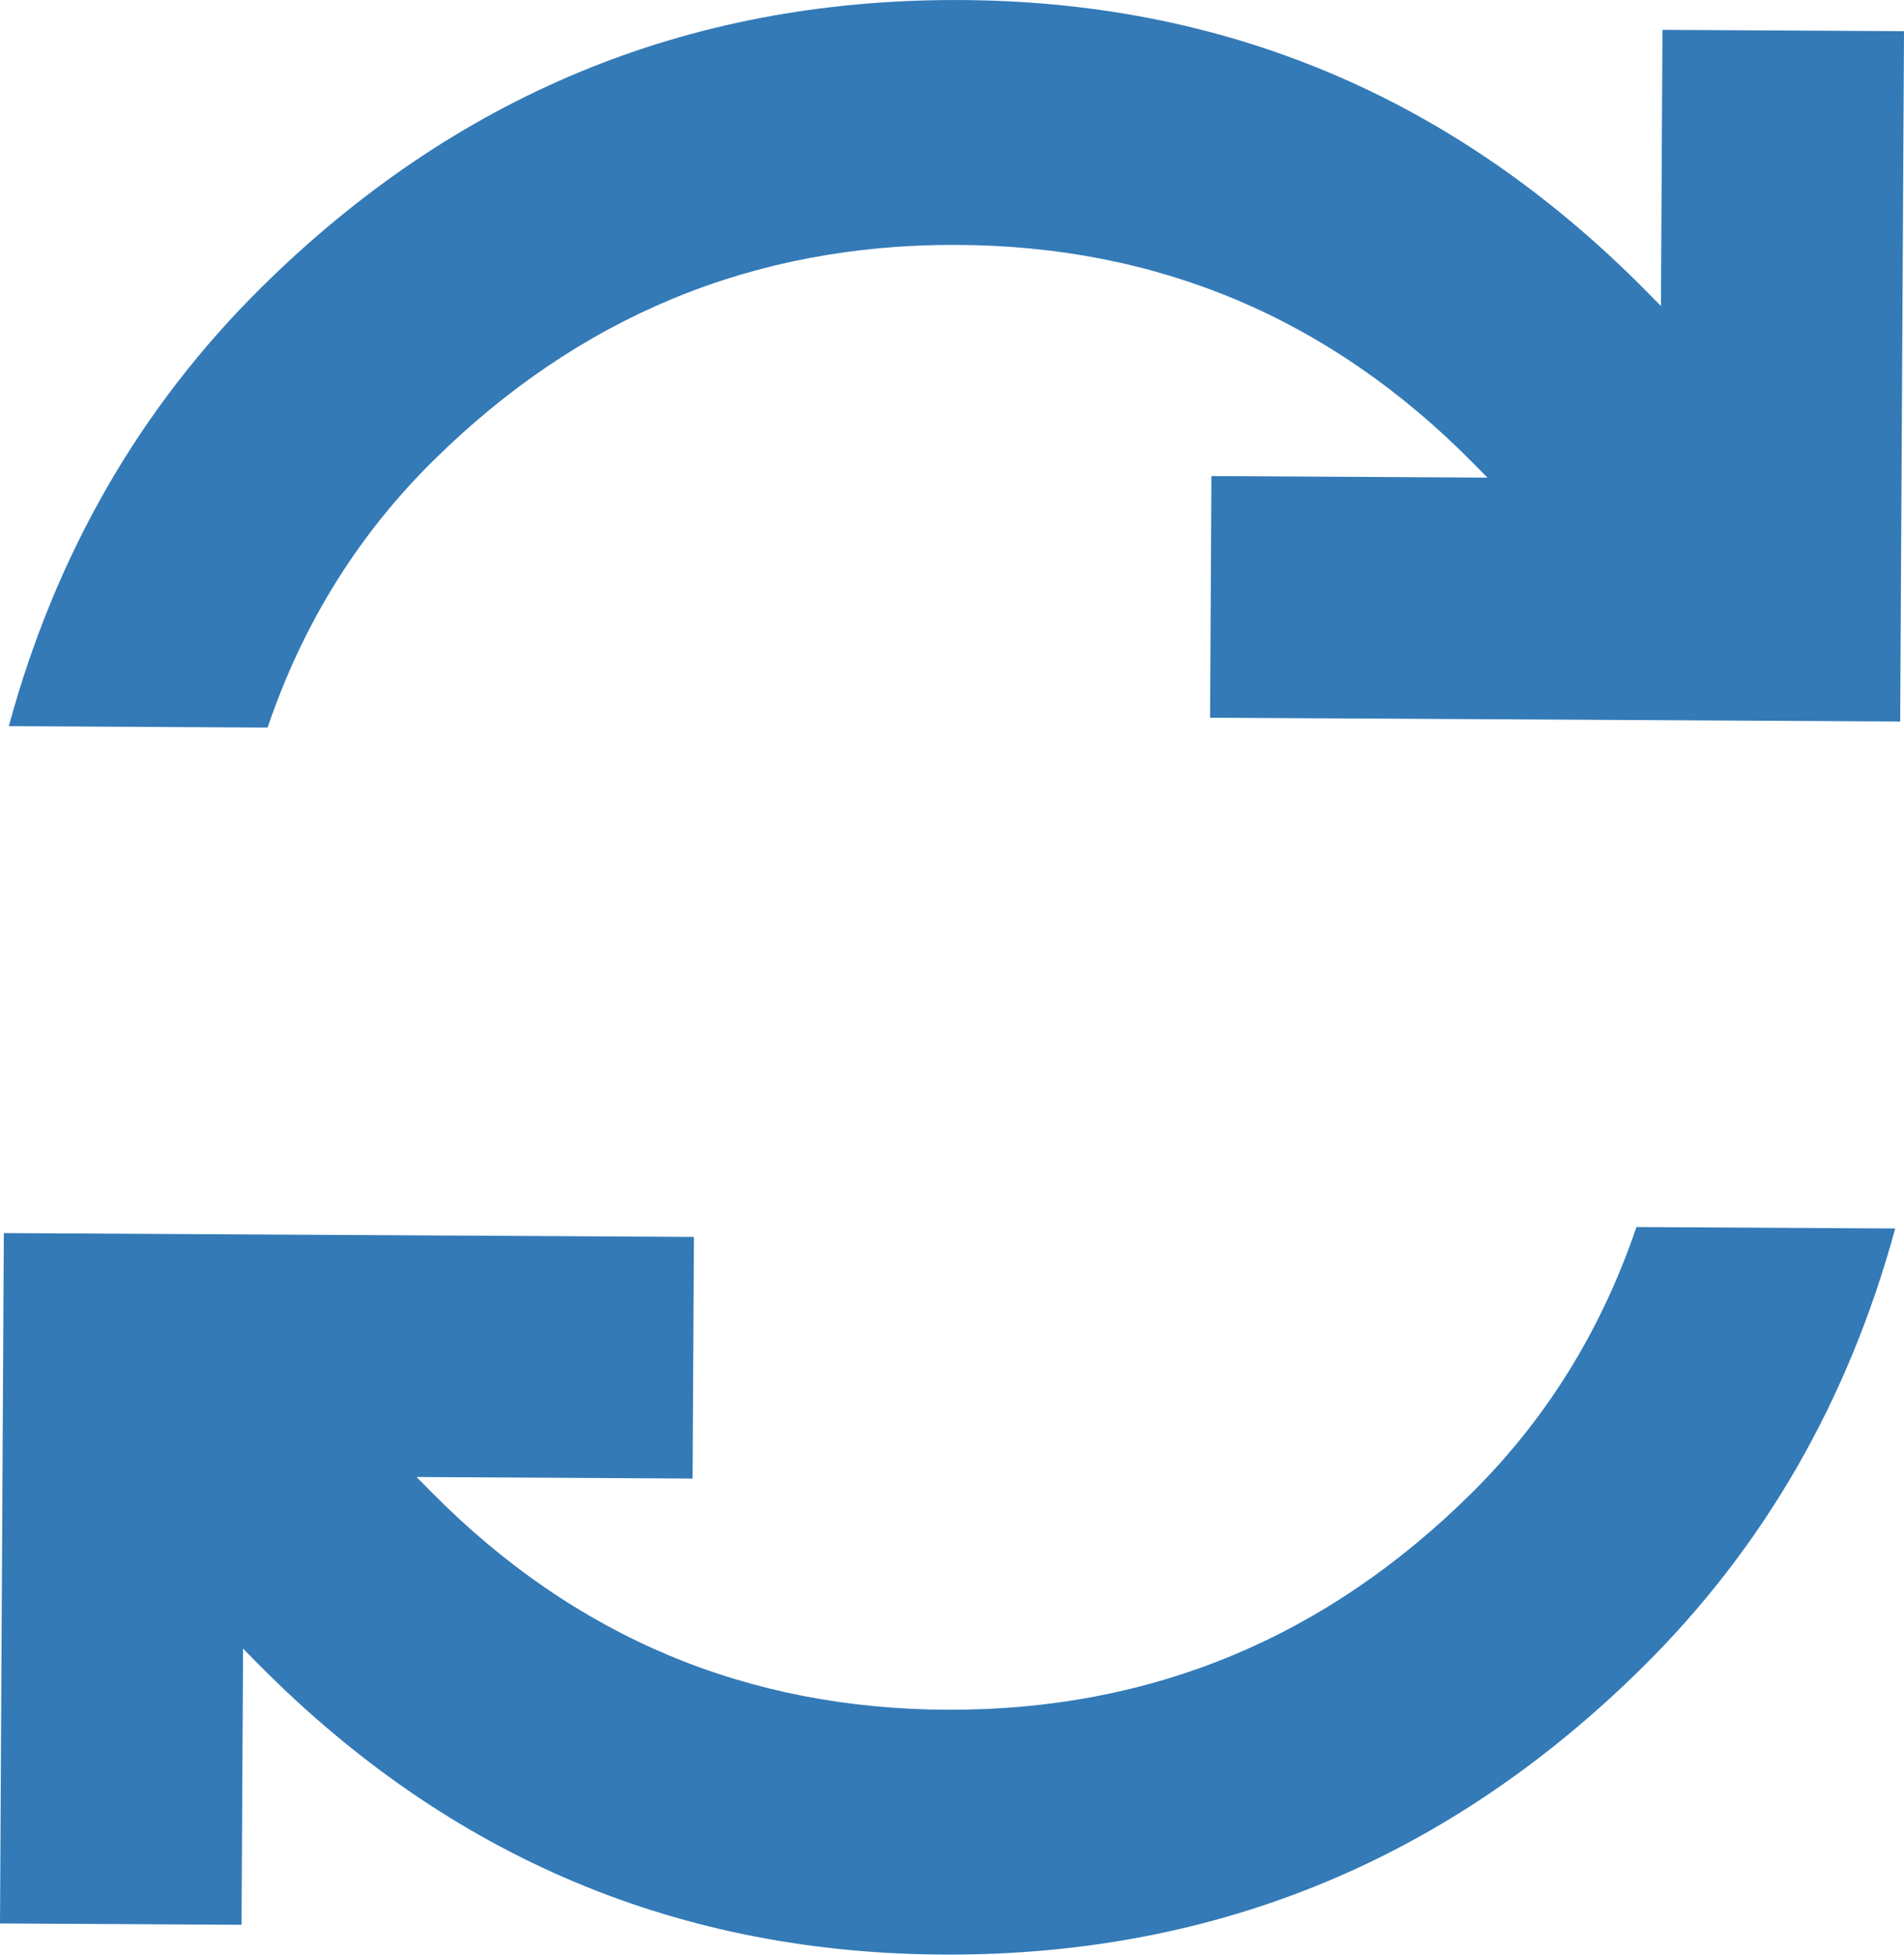
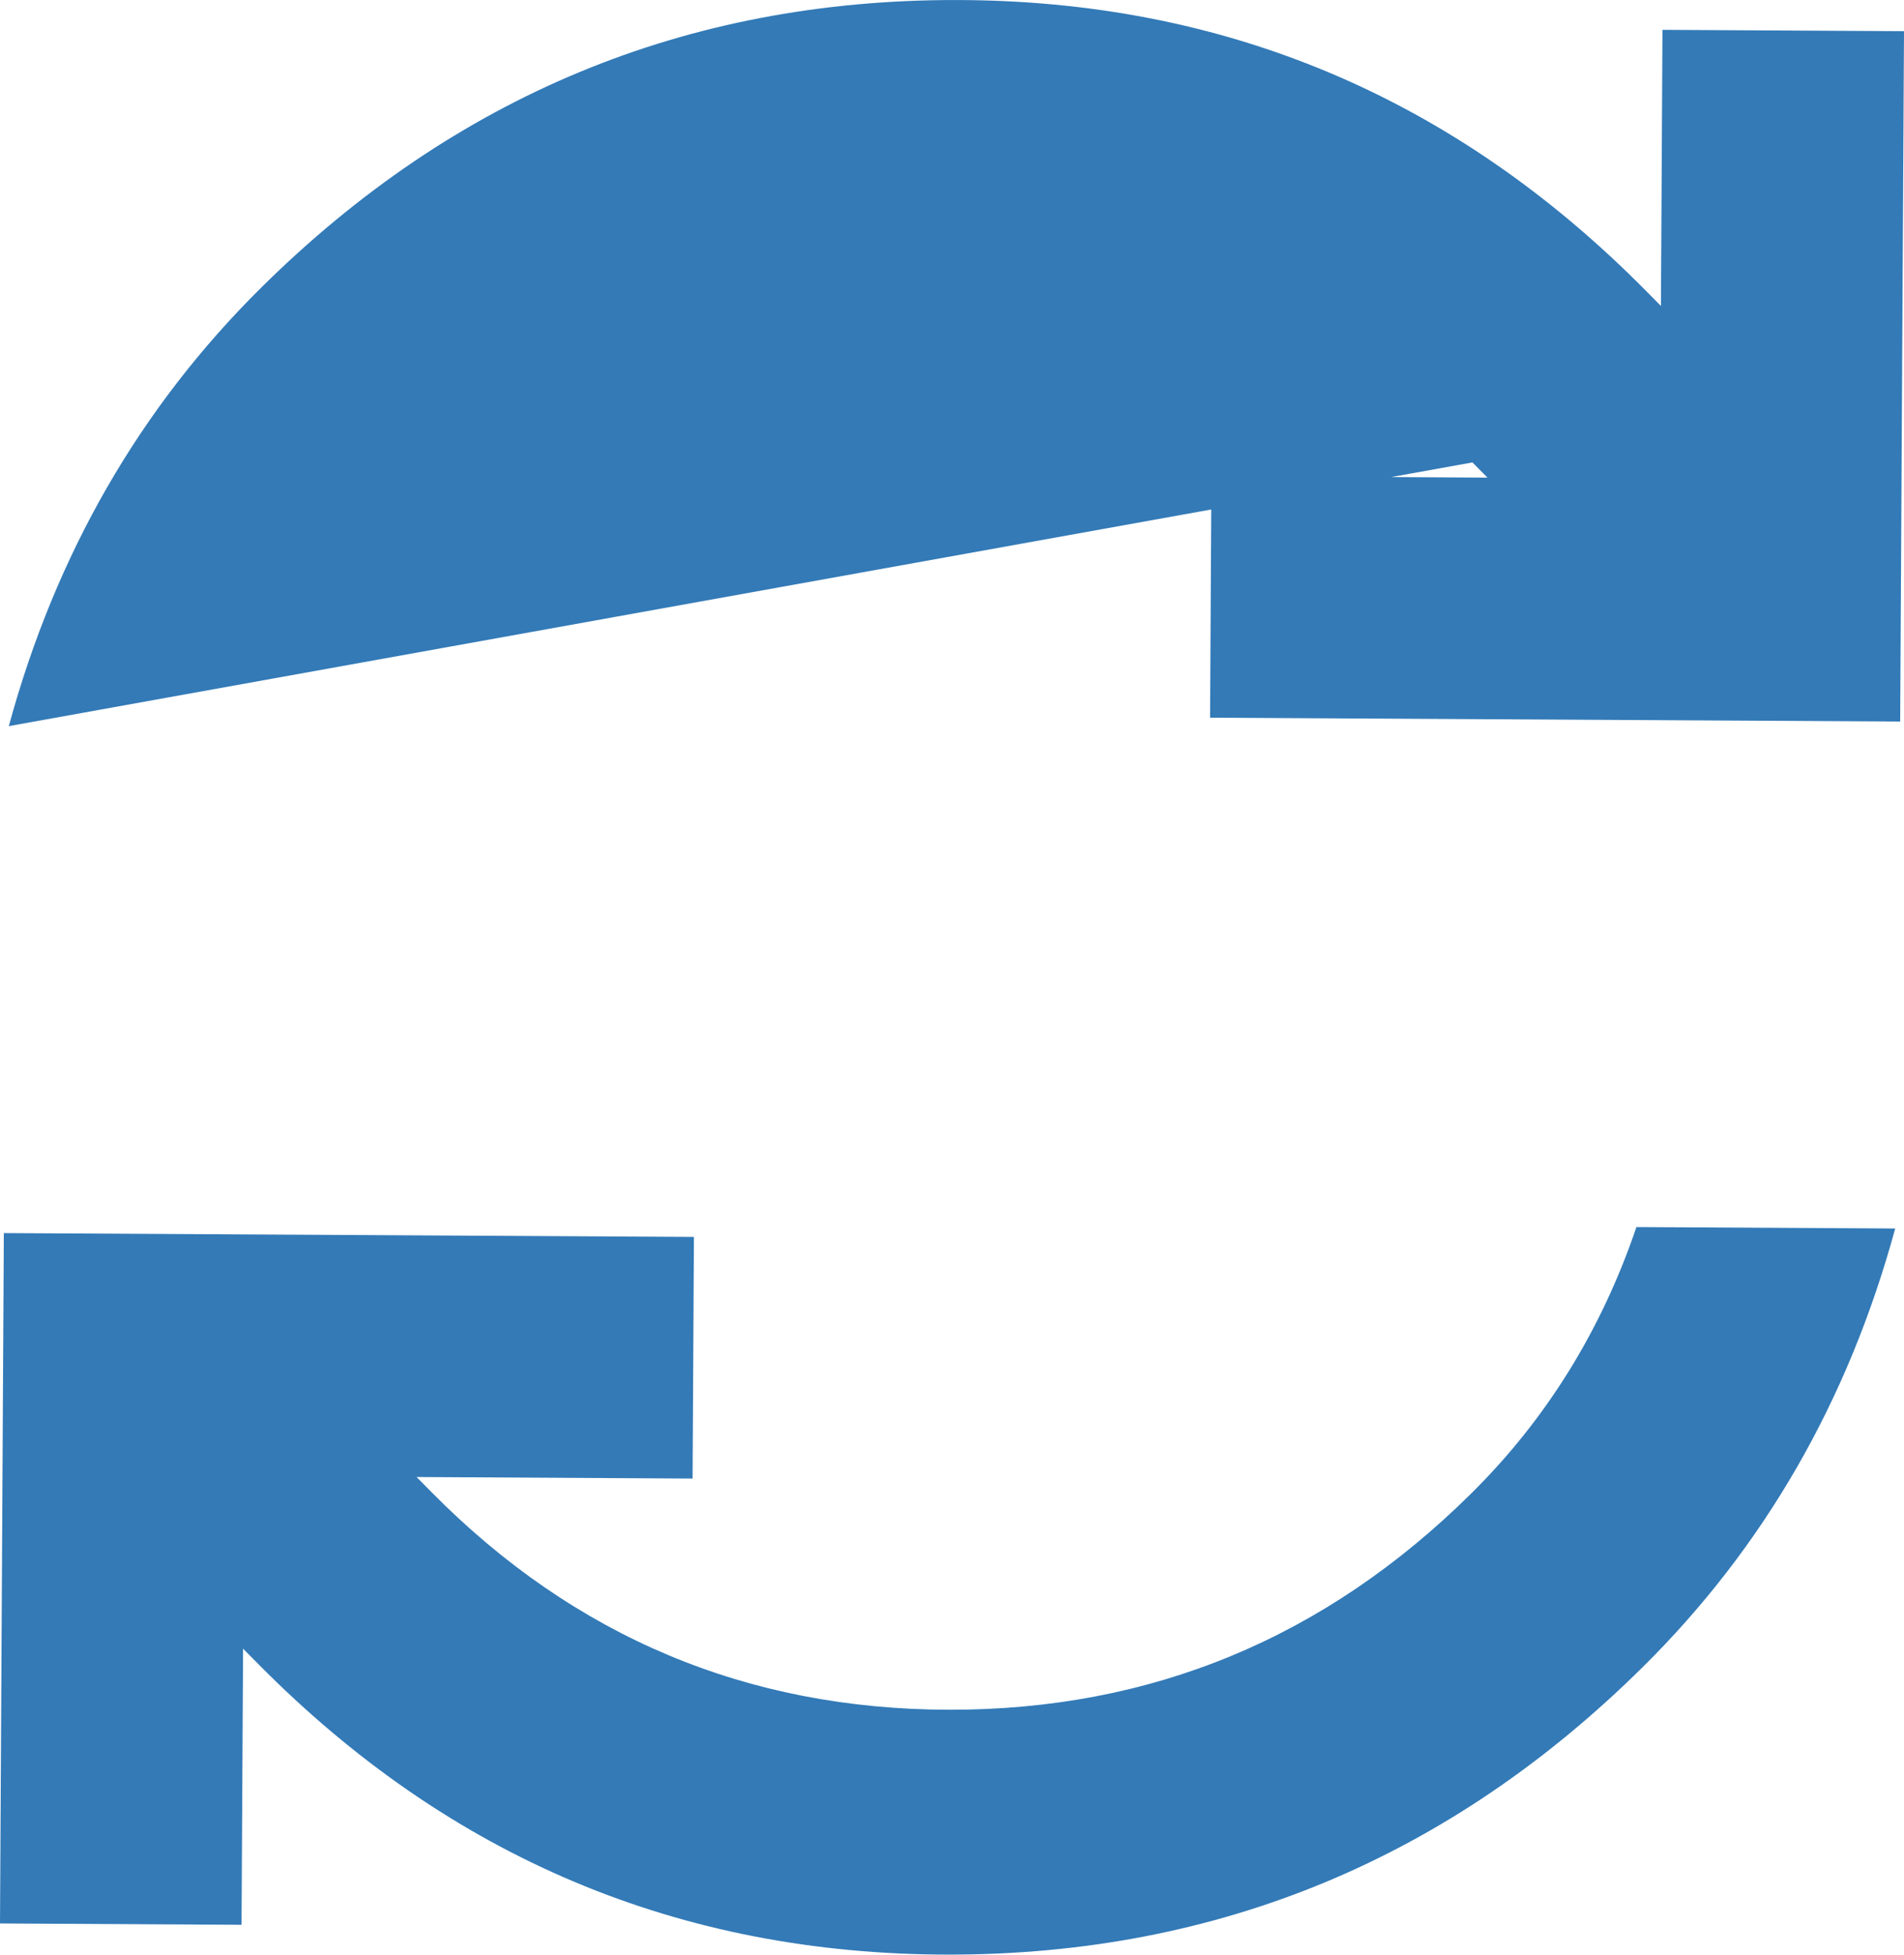
<svg xmlns="http://www.w3.org/2000/svg" xmlns:ns1="http://sodipodi.sourceforge.net/DTD/sodipodi-0.dtd" xmlns:ns2="http://www.inkscape.org/namespaces/inkscape" height="16.016" viewBox="0 -960 624.291 640.637" width="15.607" fill="#5f6368" version="1.1" id="svg1" ns1:docname="cached_24dp_5F6368_FILL0_wght400_GRAD0_opsz24.svg" xml:space="preserve" ns2:version="1.3.2 (091e20e, 2023-11-25, custom)">
  <defs id="defs1" />
  <ns1:namedview id="namedview1" pagecolor="#ffffff" bordercolor="#000000" borderopacity="0.25" ns2:showpageshadow="2" ns2:pageopacity="0.0" ns2:pagecheckerboard="0" ns2:deskcolor="#d1d1d1" ns2:zoom="16.9375" ns2:cx="-2.3321033" ns2:cy="9.1217712" ns2:window-width="1920" ns2:window-height="1009" ns2:window-x="-8" ns2:window-y="-8" ns2:window-maximized="1" ns2:current-layer="svg1" />
-   <path d="m 538.583,-413.562 q -95.277,94.225 -227.507,94.198 -132.231,-0.027 -226.456,-95.303 l -4.922,-4.977 -0.502,90.508 L 0,-329.575 l 1.256,-226.271 226.271,1.256 -0.439,79.195 -90.508,-0.502 4.922,4.977 q 70.317,71.102 169.666,71.3 99.349,0.198 171.162,-70.823 18.487,-18.282 32.043,-40.128 13.556,-21.845 22.183,-47.254 l 84.852,0.471 q -11.549,42.363 -32.255,78.311 -20.706,35.948 -50.569,65.481 z m 84.453,-309.956 -226.271,-1.256 0.439,-79.195 90.508,0.502 -4.922,-4.977 q -70.317,-71.102 -169.666,-71.3 -99.349,-0.198 -171.162,70.823 -18.487,18.282 -32.043,40.128 -13.556,21.845 -22.183,47.254 L 2.885,-722.009 q 11.549,-42.363 32.255,-78.311 20.706,-35.948 50.569,-65.481 95.277,-94.225 227.507,-94.198 132.231,0.027 226.456,95.303 l 4.922,4.977 0.502,-90.508 79.195,0.439 z" id="path1" style="fill:#337ab7;fill-opacity:1" />
+   <path d="m 538.583,-413.562 q -95.277,94.225 -227.507,94.198 -132.231,-0.027 -226.456,-95.303 l -4.922,-4.977 -0.502,90.508 L 0,-329.575 l 1.256,-226.271 226.271,1.256 -0.439,79.195 -90.508,-0.502 4.922,4.977 q 70.317,71.102 169.666,71.3 99.349,0.198 171.162,-70.823 18.487,-18.282 32.043,-40.128 13.556,-21.845 22.183,-47.254 l 84.852,0.471 q -11.549,42.363 -32.255,78.311 -20.706,35.948 -50.569,65.481 z m 84.453,-309.956 -226.271,-1.256 0.439,-79.195 90.508,0.502 -4.922,-4.977 L 2.885,-722.009 q 11.549,-42.363 32.255,-78.311 20.706,-35.948 50.569,-65.481 95.277,-94.225 227.507,-94.198 132.231,0.027 226.456,95.303 l 4.922,4.977 0.502,-90.508 79.195,0.439 z" id="path1" style="fill:#337ab7;fill-opacity:1" />
</svg>